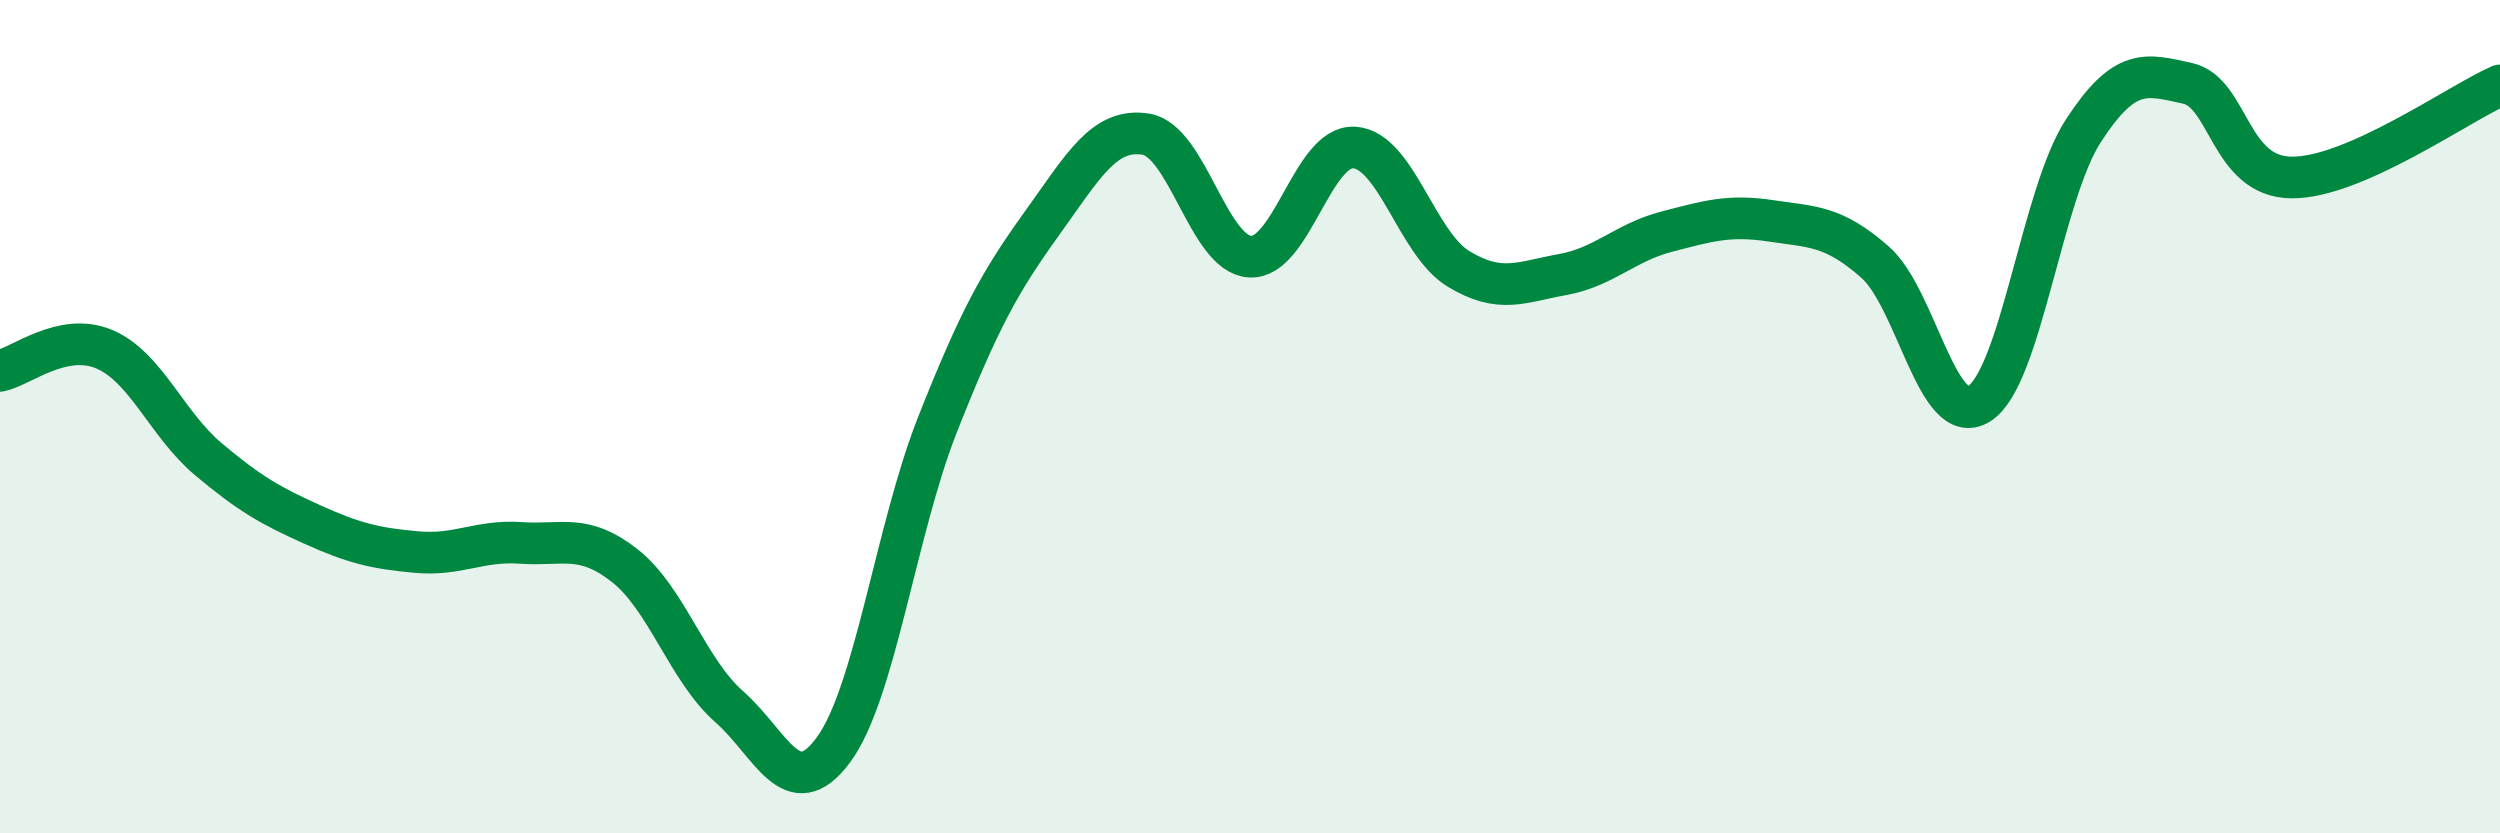
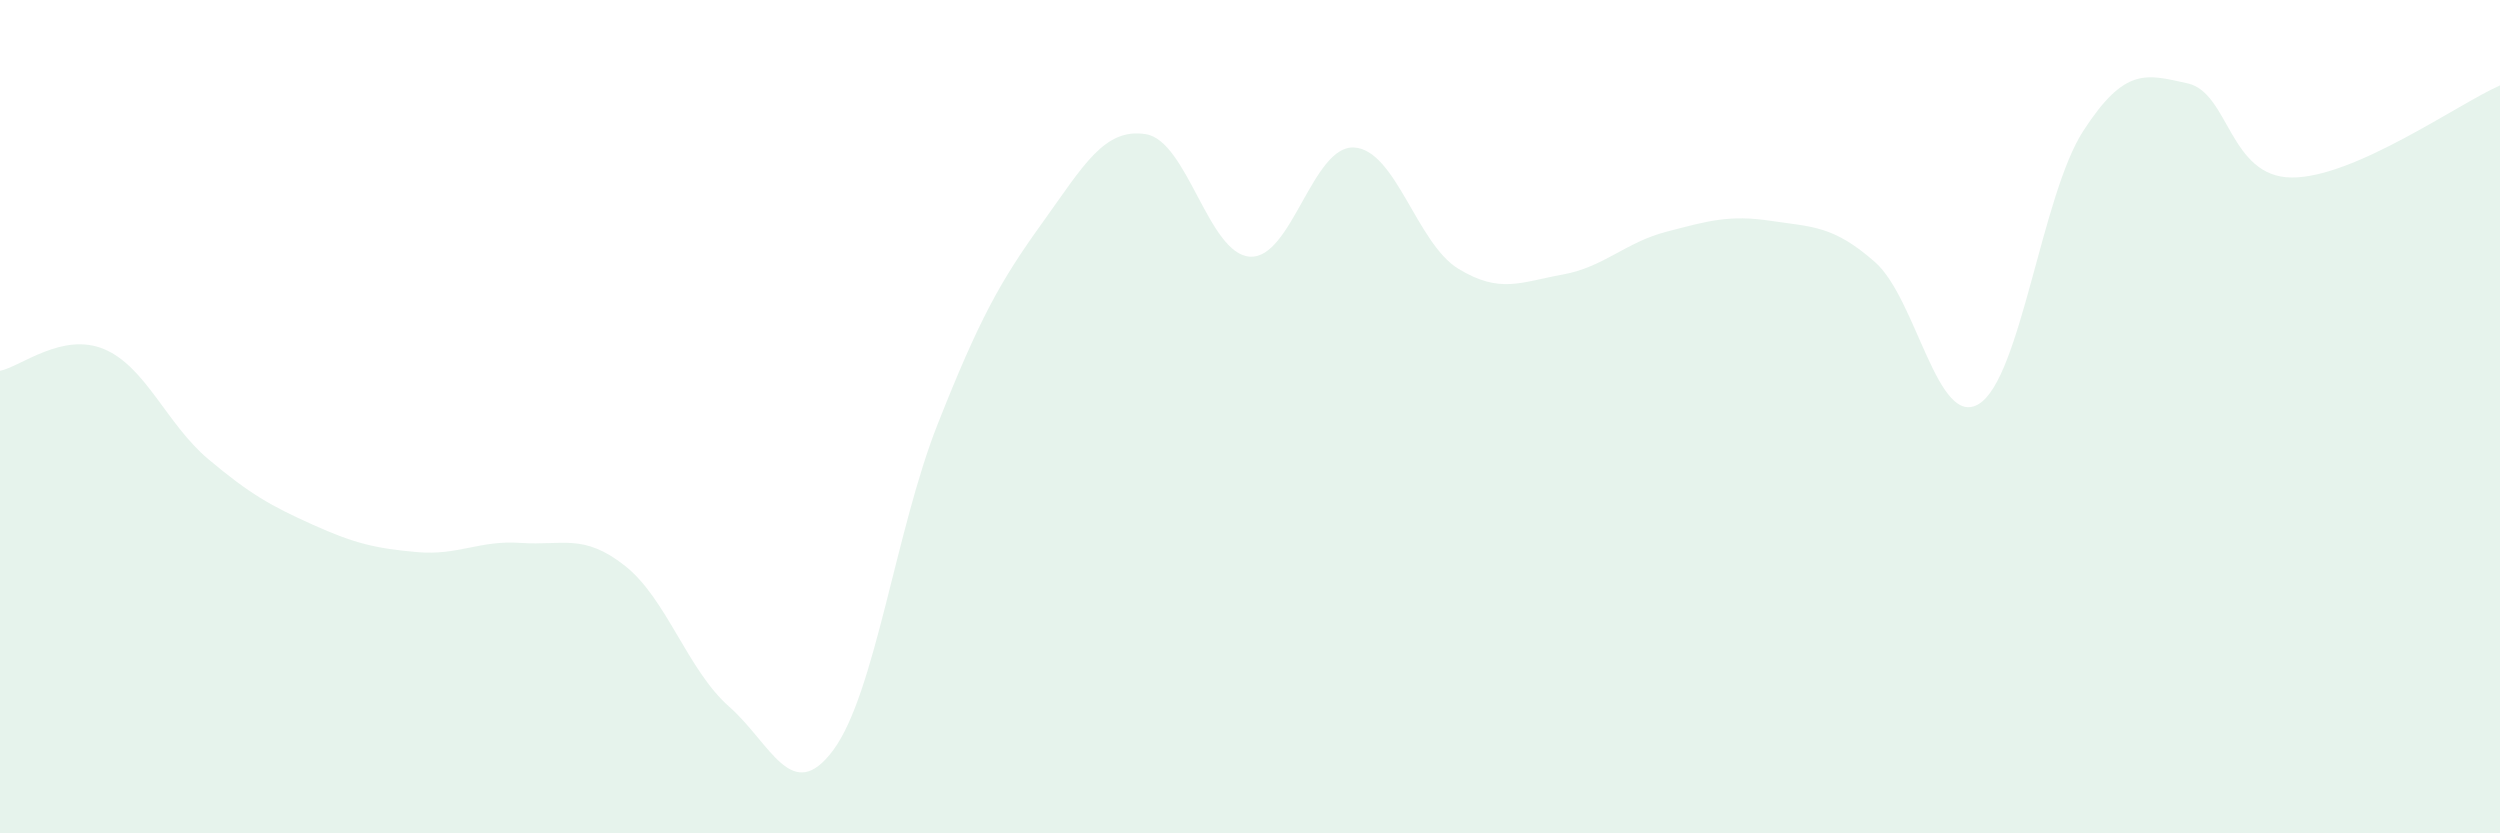
<svg xmlns="http://www.w3.org/2000/svg" width="60" height="20" viewBox="0 0 60 20">
  <path d="M 0,8.9 C 0.5,8.8 1.5,7.96 2.5,8.38 C 3.5,8.8 4,10.18 5,11.02 C 6,11.86 6.5,12.14 7.5,12.59 C 8.5,13.04 9,13.16 10,13.25 C 11,13.34 11.5,12.96 12.5,13.03 C 13.5,13.1 14,12.79 15,13.58 C 16,14.37 16.5,16.08 17.5,16.96 C 18.5,17.84 19,19.35 20,18 C 21,16.65 21.5,12.72 22.5,10.19 C 23.5,7.66 24,6.76 25,5.37 C 26,3.98 26.5,3.06 27.5,3.22 C 28.5,3.38 29,6.1 30,6.16 C 31,6.22 31.5,3.48 32.5,3.54 C 33.5,3.6 34,5.84 35,6.45 C 36,7.06 36.5,6.77 37.5,6.59 C 38.5,6.41 39,5.82 40,5.56 C 41,5.3 41.5,5.15 42.5,5.3 C 43.5,5.45 44,5.41 45,6.29 C 46,7.17 46.5,10.32 47.5,9.69 C 48.5,9.06 49,4.68 50,3.14 C 51,1.6 51.5,1.78 52.5,2 C 53.5,2.22 53.5,4.25 55,4.26 C 56.5,4.27 59,2.49 60,2.05L60 20L0 20Z" fill="#008740" opacity="0.1" stroke-linecap="round" stroke-linejoin="round" />
-   <path d="M 0,8.9 C 0.5,8.8 1.5,7.96 2.5,8.38 C 3.5,8.8 4,10.18 5,11.02 C 6,11.86 6.5,12.14 7.5,12.59 C 8.5,13.04 9,13.16 10,13.25 C 11,13.34 11.5,12.96 12.5,13.03 C 13.5,13.1 14,12.79 15,13.58 C 16,14.37 16.5,16.08 17.5,16.96 C 18.5,17.84 19,19.35 20,18 C 21,16.65 21.5,12.72 22.5,10.19 C 23.5,7.66 24,6.76 25,5.37 C 26,3.98 26.5,3.06 27.5,3.22 C 28.5,3.38 29,6.1 30,6.16 C 31,6.22 31.5,3.48 32.5,3.54 C 33.5,3.6 34,5.84 35,6.45 C 36,7.06 36.5,6.77 37.5,6.59 C 38.5,6.41 39,5.82 40,5.56 C 41,5.3 41.5,5.15 42.5,5.3 C 43.5,5.45 44,5.41 45,6.29 C 46,7.17 46.5,10.32 47.5,9.69 C 48.5,9.06 49,4.68 50,3.14 C 51,1.6 51.5,1.78 52.5,2 C 53.5,2.22 53.5,4.25 55,4.26 C 56.5,4.27 59,2.49 60,2.05" stroke="#008740" stroke-width="1" fill="none" stroke-linecap="round" stroke-linejoin="round" />
</svg>